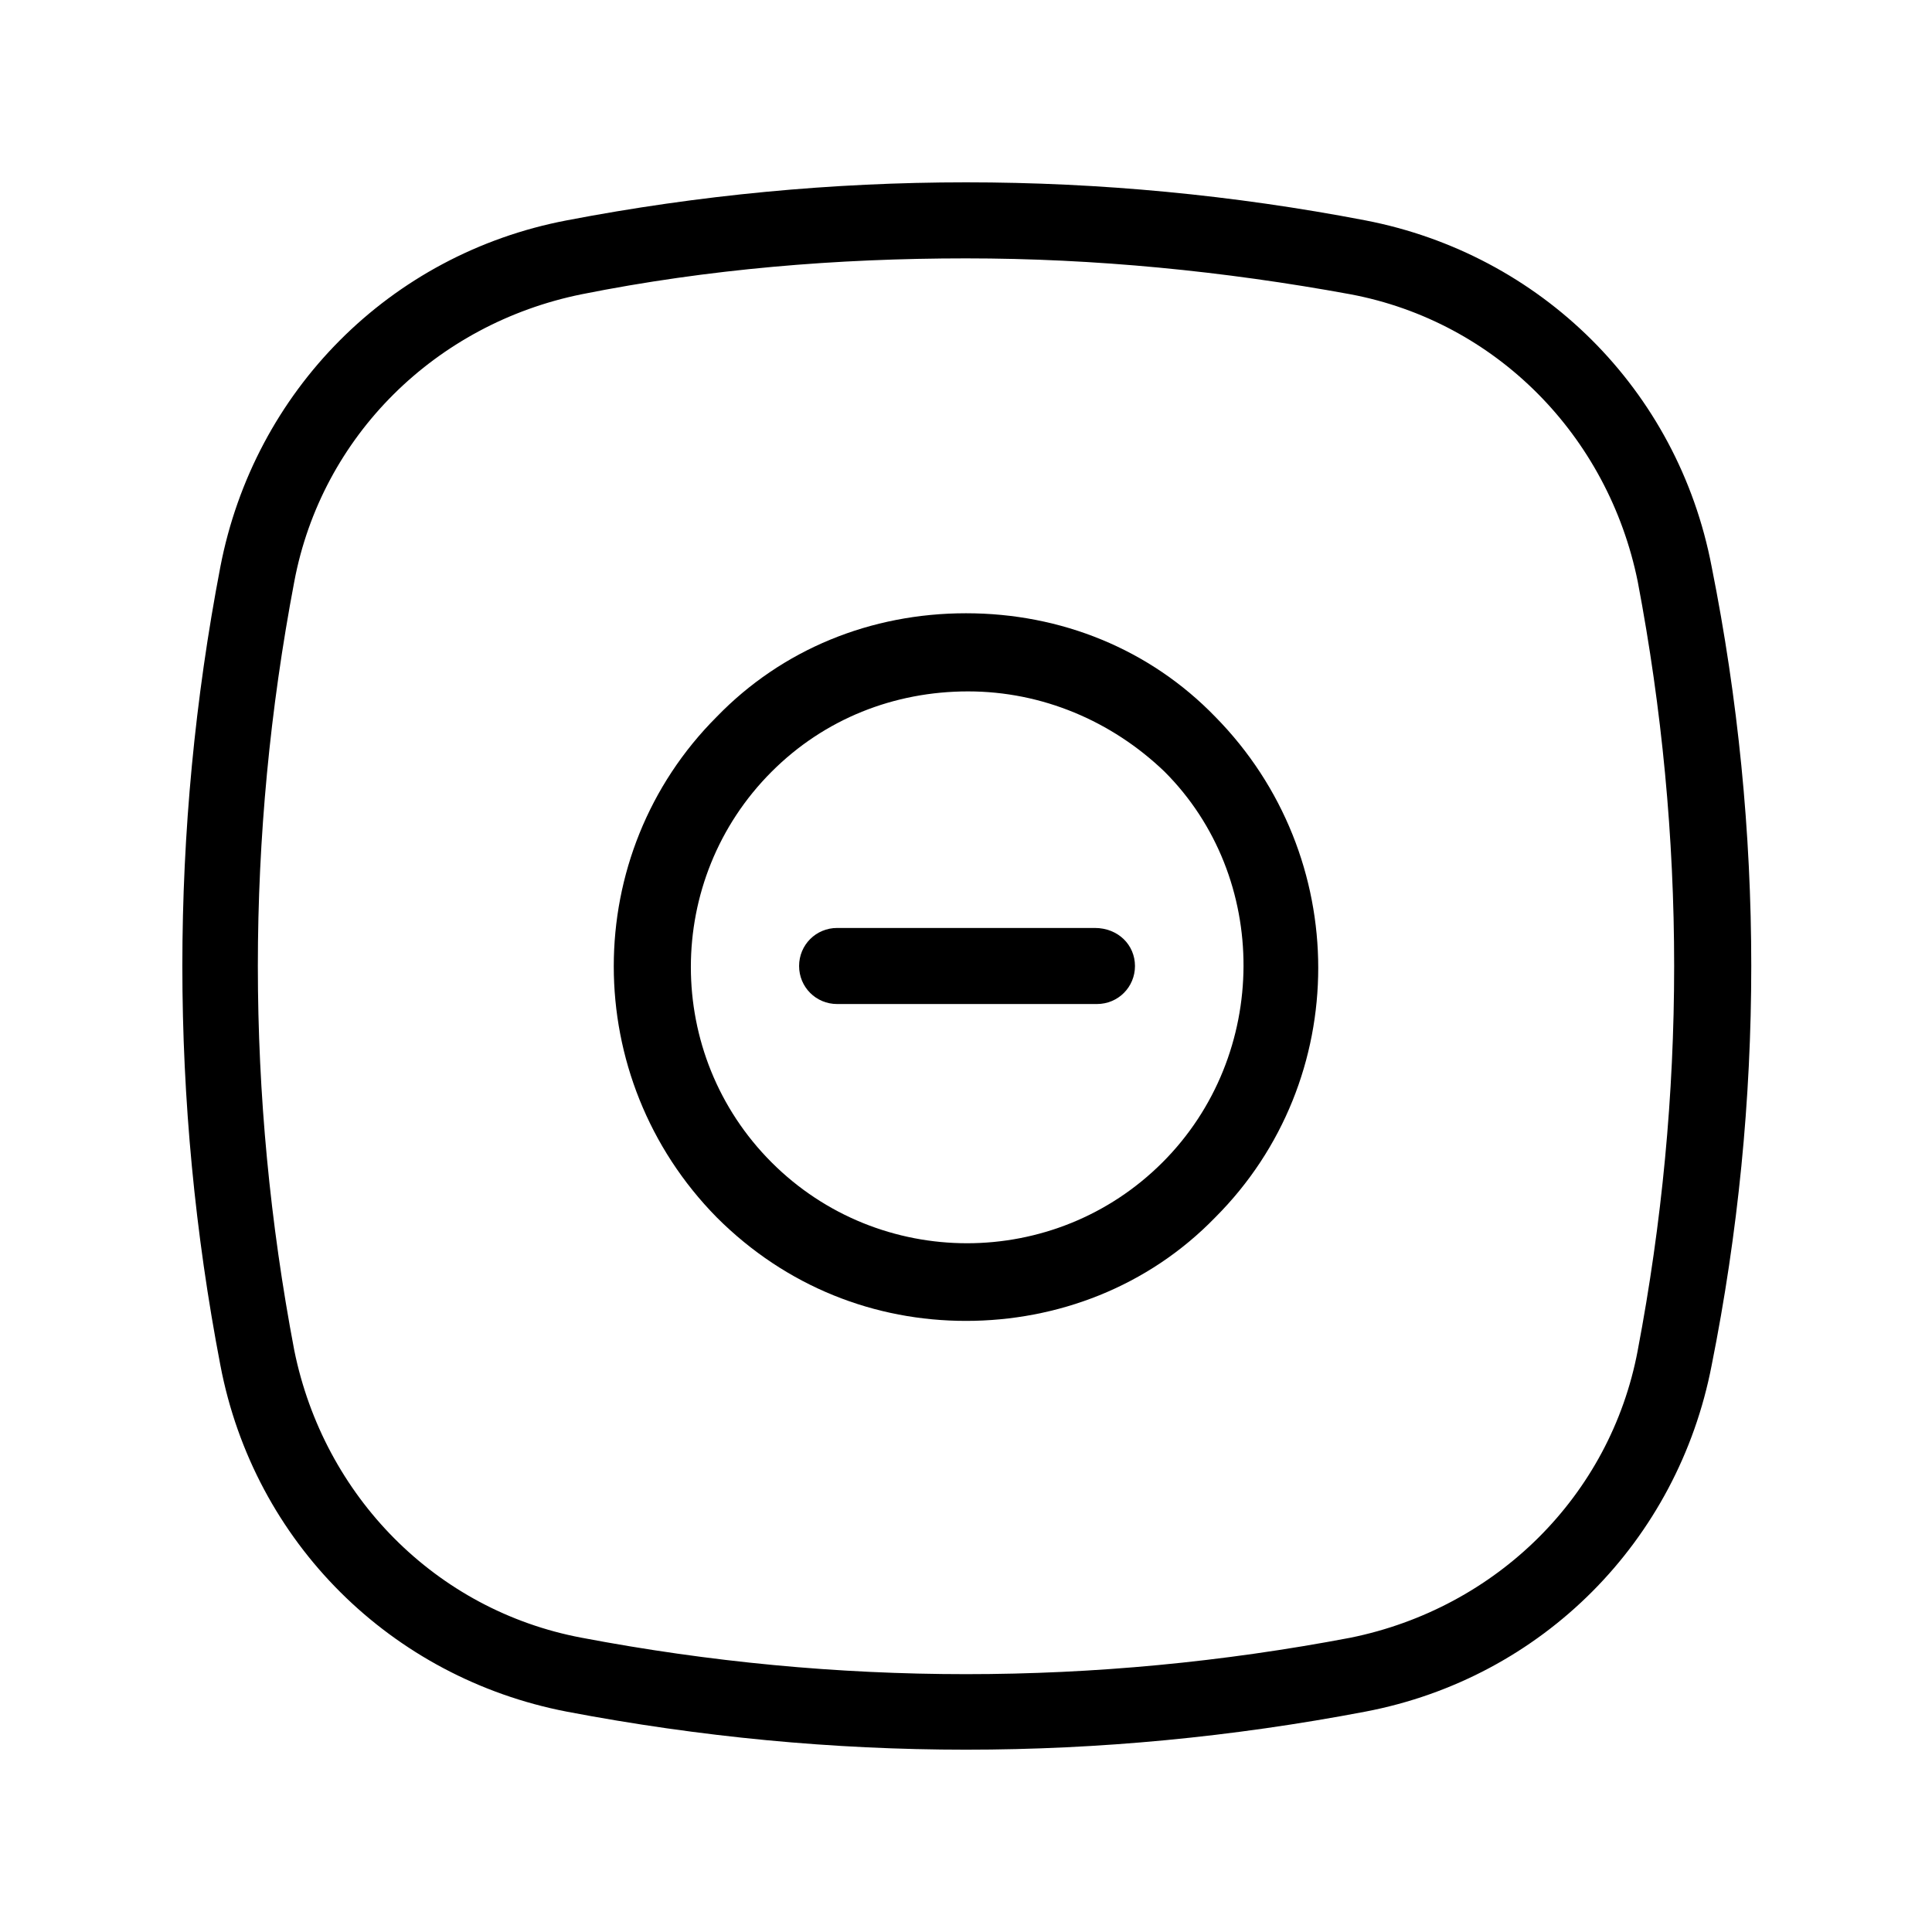
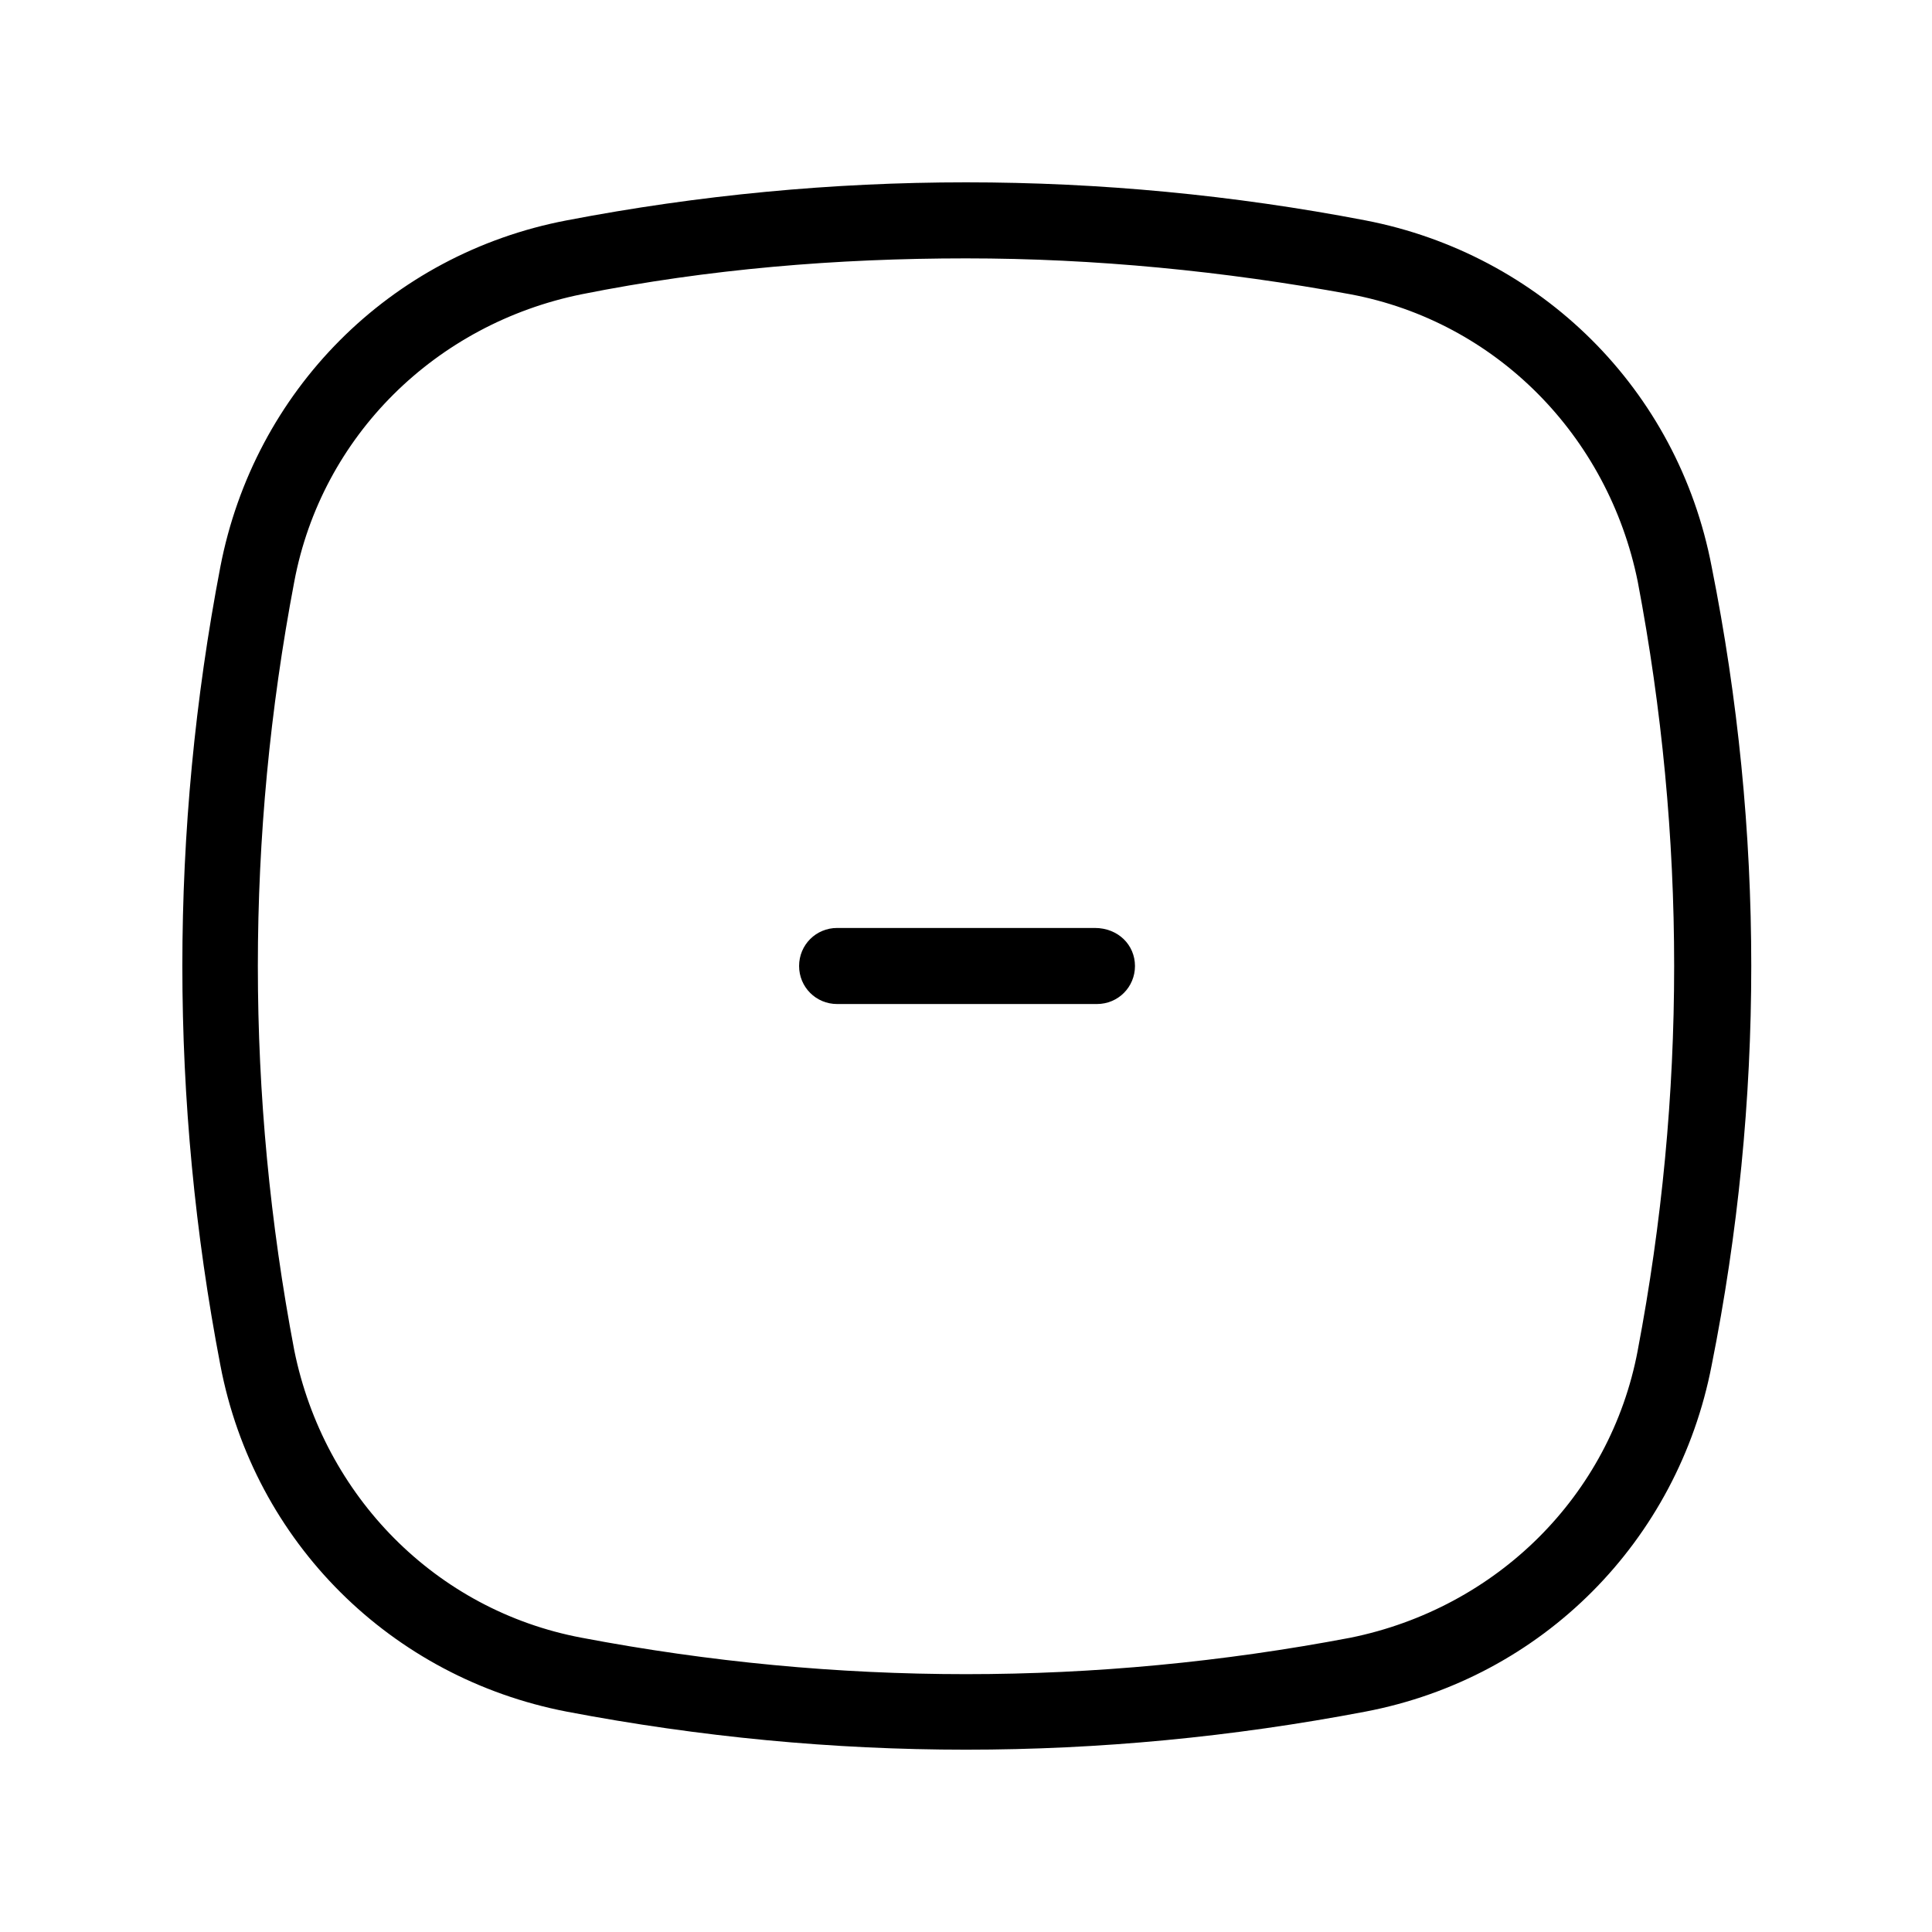
<svg xmlns="http://www.w3.org/2000/svg" fill="#000000" width="800px" height="800px" version="1.1" viewBox="144 144 512 512">
  <g>
-     <path d="m400 306.52c-25.191 0-48.703 9.516-66.055 27.43-36.387 36.387-36.387 95.723 0 132.67 18.473 18.473 41.984 27.43 66.055 27.43s48.141-8.957 66.055-27.43c36.387-36.387 36.387-95.723 0-132.67-17.355-17.914-40.867-27.43-66.055-27.43zm52.059 145.54c-28.551 28.551-75.012 28.551-103.56 0-28.551-28.551-28.551-75.012 0-103.56 13.996-13.996 32.469-21.273 52.059-21.273 19.594 0 38.066 7.836 52.059 21.273 27.996 27.992 27.996 75.012-0.555 103.56z" />
    <path d="m434.14 389.92h-68.293c-5.598 0-10.078 4.477-10.078 10.078 0 5.598 4.477 10.078 10.078 10.078h68.855c5.598 0 10.078-4.477 10.078-10.078-0.004-5.598-4.481-10.078-10.641-10.078z" />
    <path d="m597.61 294.2c-8.957-47.023-45.344-82.848-91.805-91.805-69.973-13.434-141.62-13.434-211.6 0-47.023 8.957-82.848 45.344-91.805 91.805-13.434 69.973-13.434 141.62 0 211.6 8.957 47.023 45.344 82.848 91.805 91.805 35.266 6.719 70.535 10.078 105.8 10.078s70.535-3.359 105.8-10.078c47.023-8.957 82.848-45.344 91.805-91.805 13.992-69.977 13.992-141.63 0-211.6zm-19.594 207.68c-7.277 38.625-37.504 68.293-76.133 76.133-67.734 12.875-136.03 12.875-203.76 0-38.625-7.277-68.293-37.504-76.133-76.133-12.875-67.734-12.875-136.03 0-203.76 7.277-38.625 37.504-68.293 76.133-76.133 33.586-6.719 67.734-9.516 101.88-9.516s68.293 3.359 101.88 9.516c38.625 7.277 68.293 37.504 76.133 76.133 12.871 67.734 12.871 136.03-0.004 203.76z" />
  </g>
</svg>